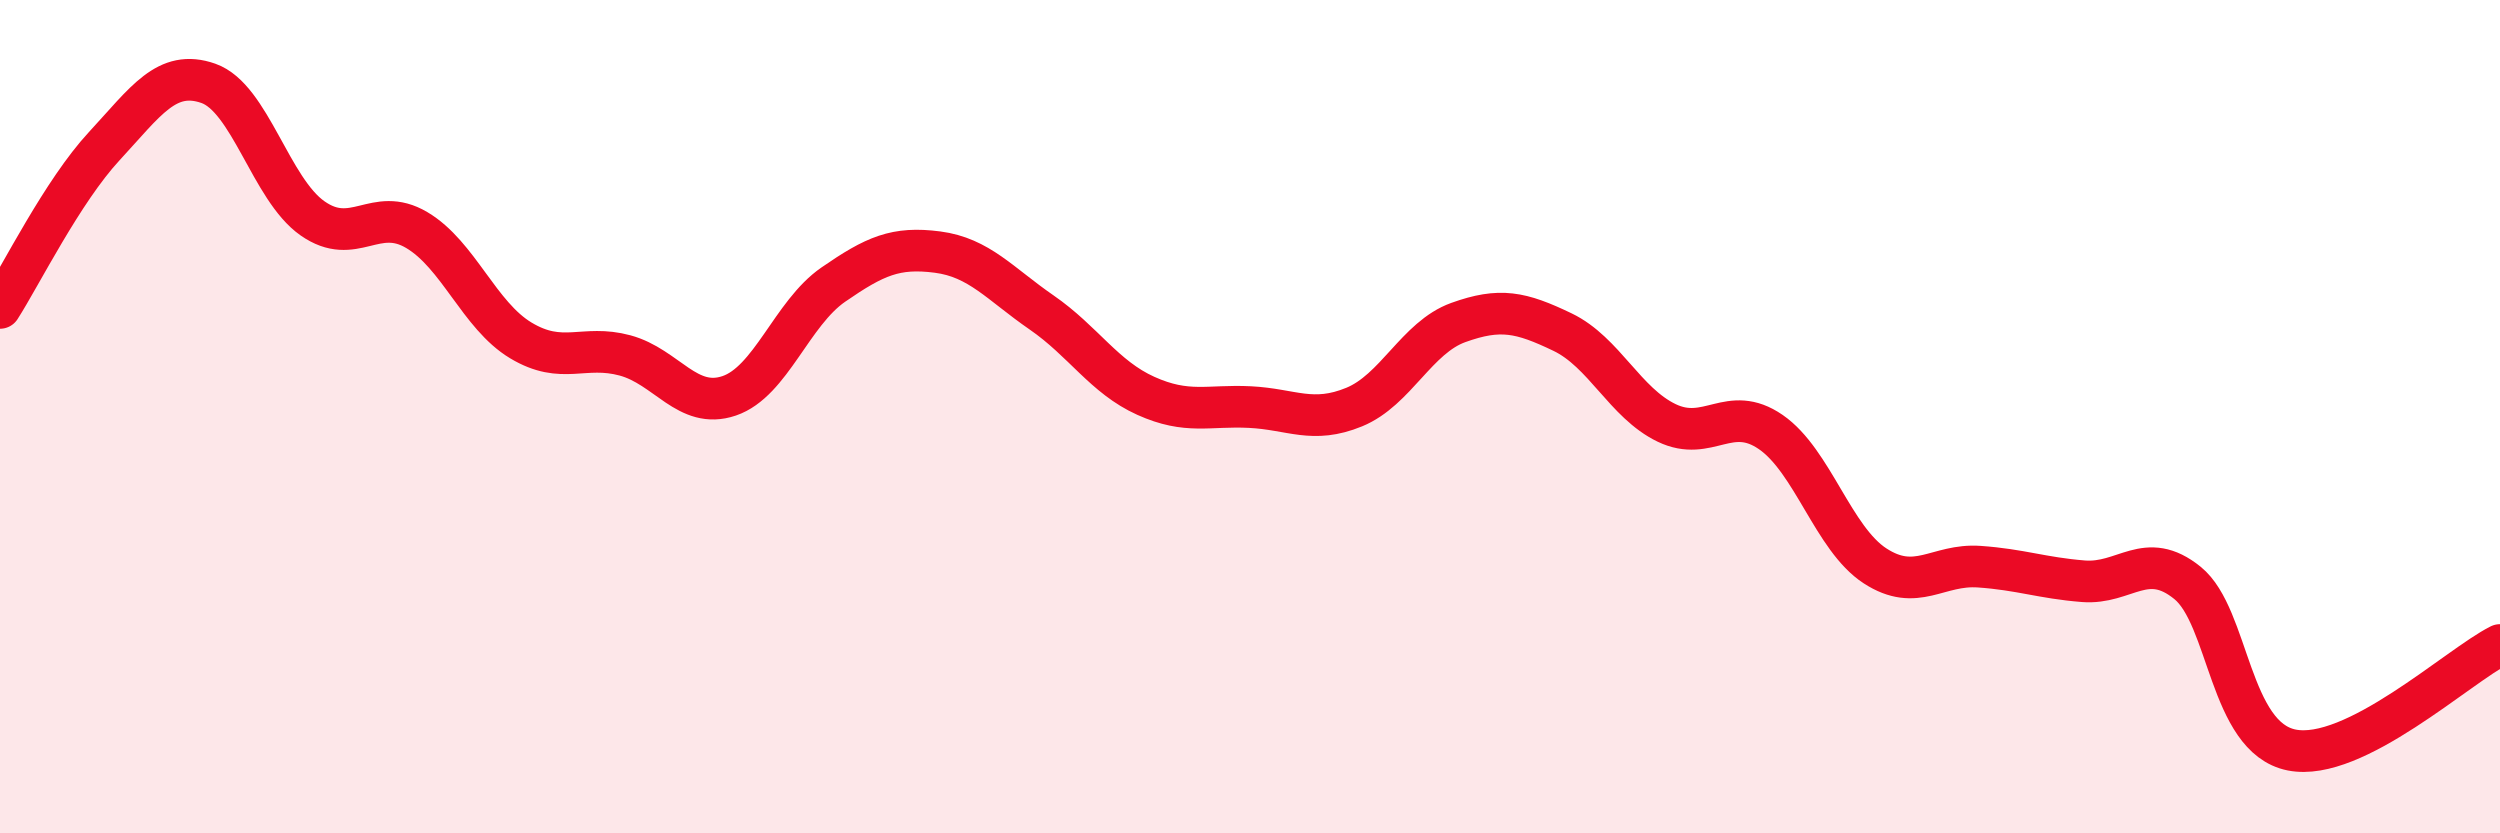
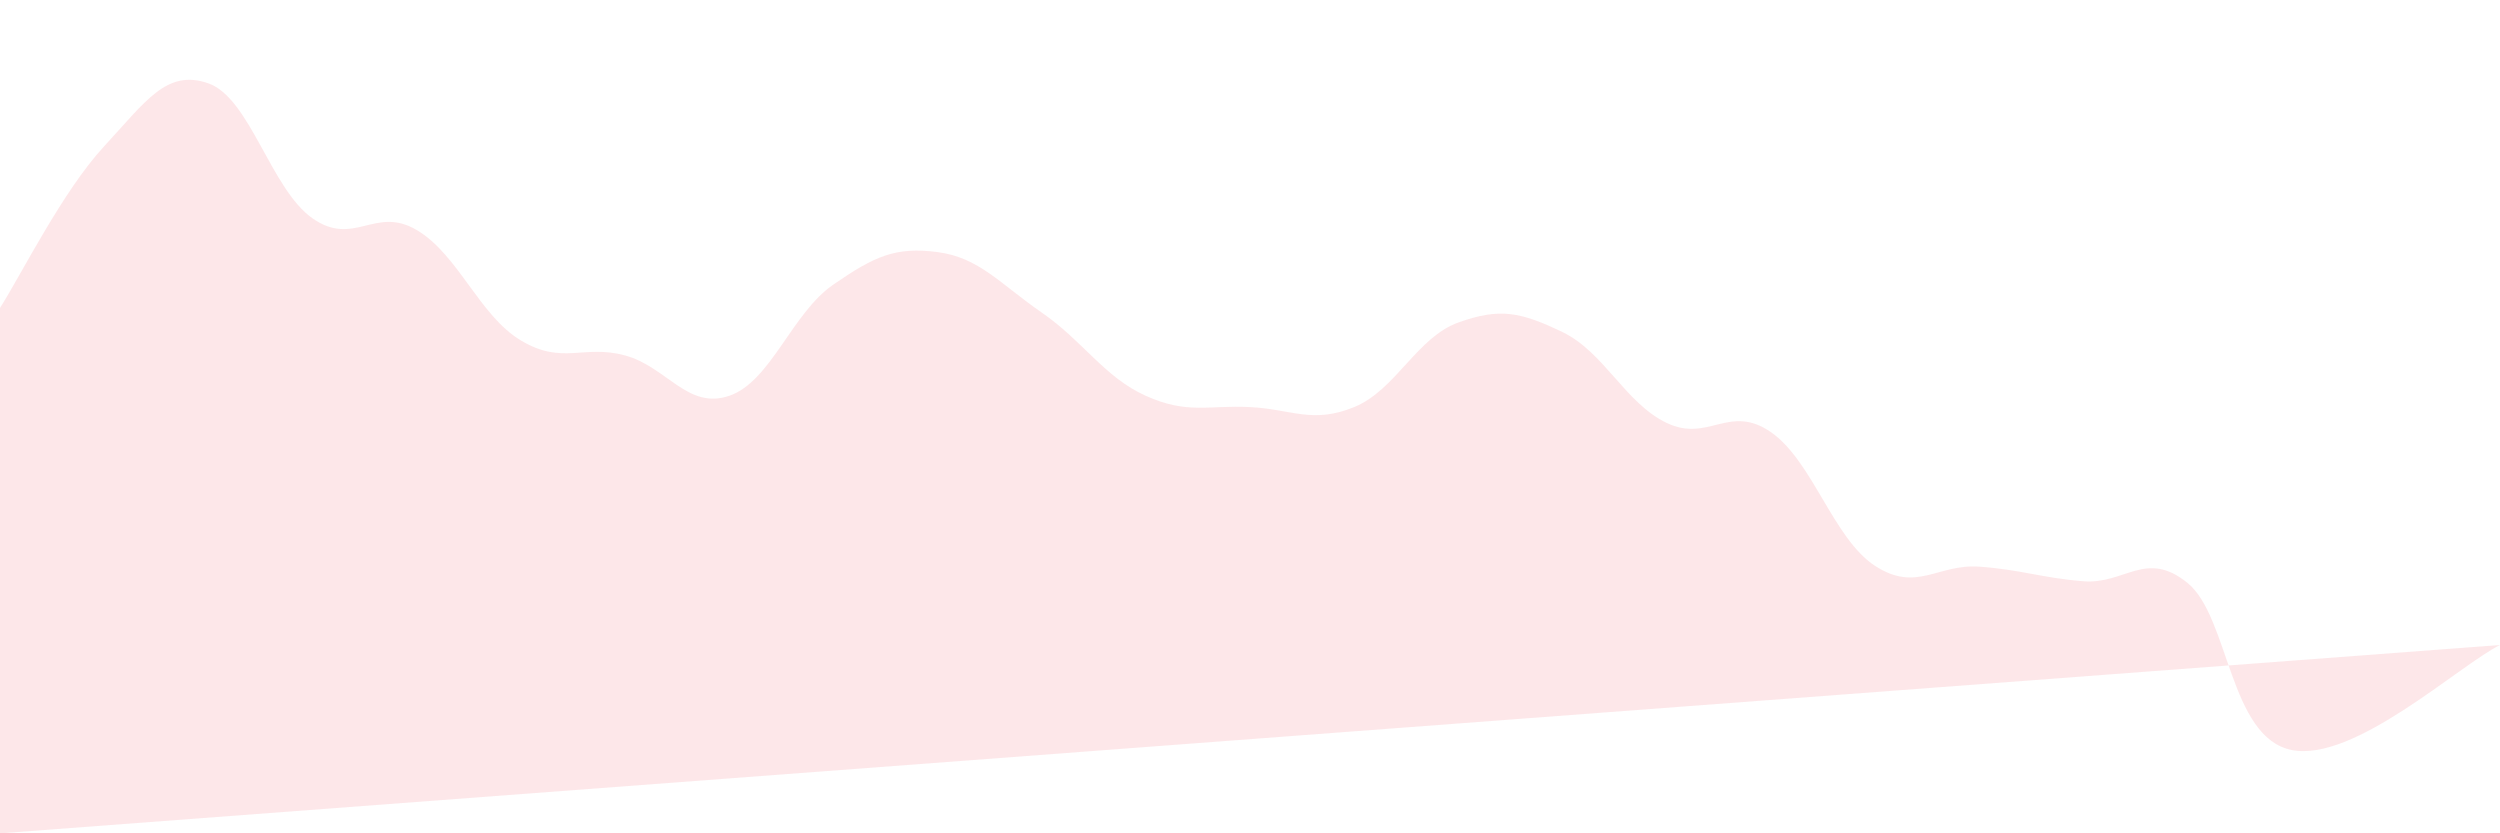
<svg xmlns="http://www.w3.org/2000/svg" width="60" height="20" viewBox="0 0 60 20">
-   <path d="M 0,7.39 C 0.5,6.61 1.5,4.59 2.5,3.51 C 3.5,2.43 4,1.65 5,2 C 6,2.35 6.5,4.54 7.5,5.24 C 8.5,5.94 9,4.93 10,5.52 C 11,6.11 11.5,7.57 12.5,8.17 C 13.5,8.77 14,8.26 15,8.53 C 16,8.8 16.5,9.84 17.5,9.5 C 18.5,9.16 19,7.52 20,6.83 C 21,6.14 21.5,5.92 22.5,6.05 C 23.5,6.18 24,6.81 25,7.5 C 26,8.19 26.5,9.05 27.5,9.5 C 28.5,9.95 29,9.72 30,9.77 C 31,9.82 31.5,10.18 32.5,9.77 C 33.5,9.36 34,8.1 35,7.74 C 36,7.38 36.5,7.49 37.5,7.97 C 38.5,8.45 39,9.67 40,10.15 C 41,10.63 41.5,9.68 42.5,10.37 C 43.5,11.06 44,12.93 45,13.58 C 46,14.23 46.5,13.53 47.5,13.6 C 48.5,13.67 49,13.87 50,13.95 C 51,14.03 51.5,13.18 52.5,13.99 C 53.5,14.8 53.5,17.7 55,18 C 56.5,18.3 59,15.98 60,15.48L60 20L0 20Z" fill="#EB0A25" opacity="0.1" stroke-linecap="round" stroke-linejoin="round" />
-   <path d="M 0,7.39 C 0.5,6.61 1.5,4.59 2.5,3.51 C 3.5,2.43 4,1.65 5,2 C 6,2.35 6.5,4.54 7.5,5.24 C 8.5,5.94 9,4.93 10,5.52 C 11,6.11 11.5,7.57 12.5,8.17 C 13.5,8.77 14,8.26 15,8.53 C 16,8.8 16.5,9.84 17.5,9.5 C 18.5,9.16 19,7.52 20,6.83 C 21,6.14 21.5,5.92 22.5,6.05 C 23.5,6.18 24,6.81 25,7.5 C 26,8.19 26.5,9.05 27.5,9.5 C 28.5,9.95 29,9.72 30,9.77 C 31,9.82 31.5,10.18 32.5,9.77 C 33.5,9.36 34,8.1 35,7.74 C 36,7.38 36.5,7.49 37.5,7.97 C 38.5,8.45 39,9.67 40,10.15 C 41,10.63 41.5,9.68 42.5,10.37 C 43.5,11.06 44,12.93 45,13.58 C 46,14.23 46.5,13.53 47.5,13.6 C 48.5,13.67 49,13.87 50,13.95 C 51,14.03 51.5,13.18 52.5,13.99 C 53.5,14.8 53.5,17.7 55,18 C 56.5,18.3 59,15.98 60,15.48" stroke="#EB0A25" stroke-width="1" fill="none" stroke-linecap="round" stroke-linejoin="round" />
+   <path d="M 0,7.39 C 0.5,6.61 1.5,4.59 2.5,3.51 C 3.5,2.43 4,1.65 5,2 C 6,2.35 6.5,4.54 7.5,5.24 C 8.5,5.94 9,4.93 10,5.52 C 11,6.11 11.5,7.57 12.5,8.17 C 13.5,8.77 14,8.26 15,8.53 C 16,8.8 16.5,9.84 17.5,9.5 C 18.5,9.16 19,7.52 20,6.83 C 21,6.14 21.5,5.92 22.5,6.05 C 23.5,6.18 24,6.81 25,7.5 C 26,8.19 26.5,9.05 27.5,9.5 C 28.5,9.95 29,9.72 30,9.77 C 31,9.82 31.5,10.18 32.5,9.77 C 33.5,9.36 34,8.1 35,7.74 C 36,7.38 36.5,7.49 37.5,7.97 C 38.5,8.45 39,9.67 40,10.15 C 41,10.63 41.5,9.68 42.5,10.37 C 43.5,11.06 44,12.93 45,13.58 C 46,14.23 46.5,13.53 47.5,13.6 C 48.5,13.67 49,13.87 50,13.95 C 51,14.03 51.5,13.18 52.5,13.99 C 53.5,14.8 53.5,17.7 55,18 C 56.5,18.3 59,15.98 60,15.48L0 20Z" fill="#EB0A25" opacity="0.1" stroke-linecap="round" stroke-linejoin="round" />
</svg>